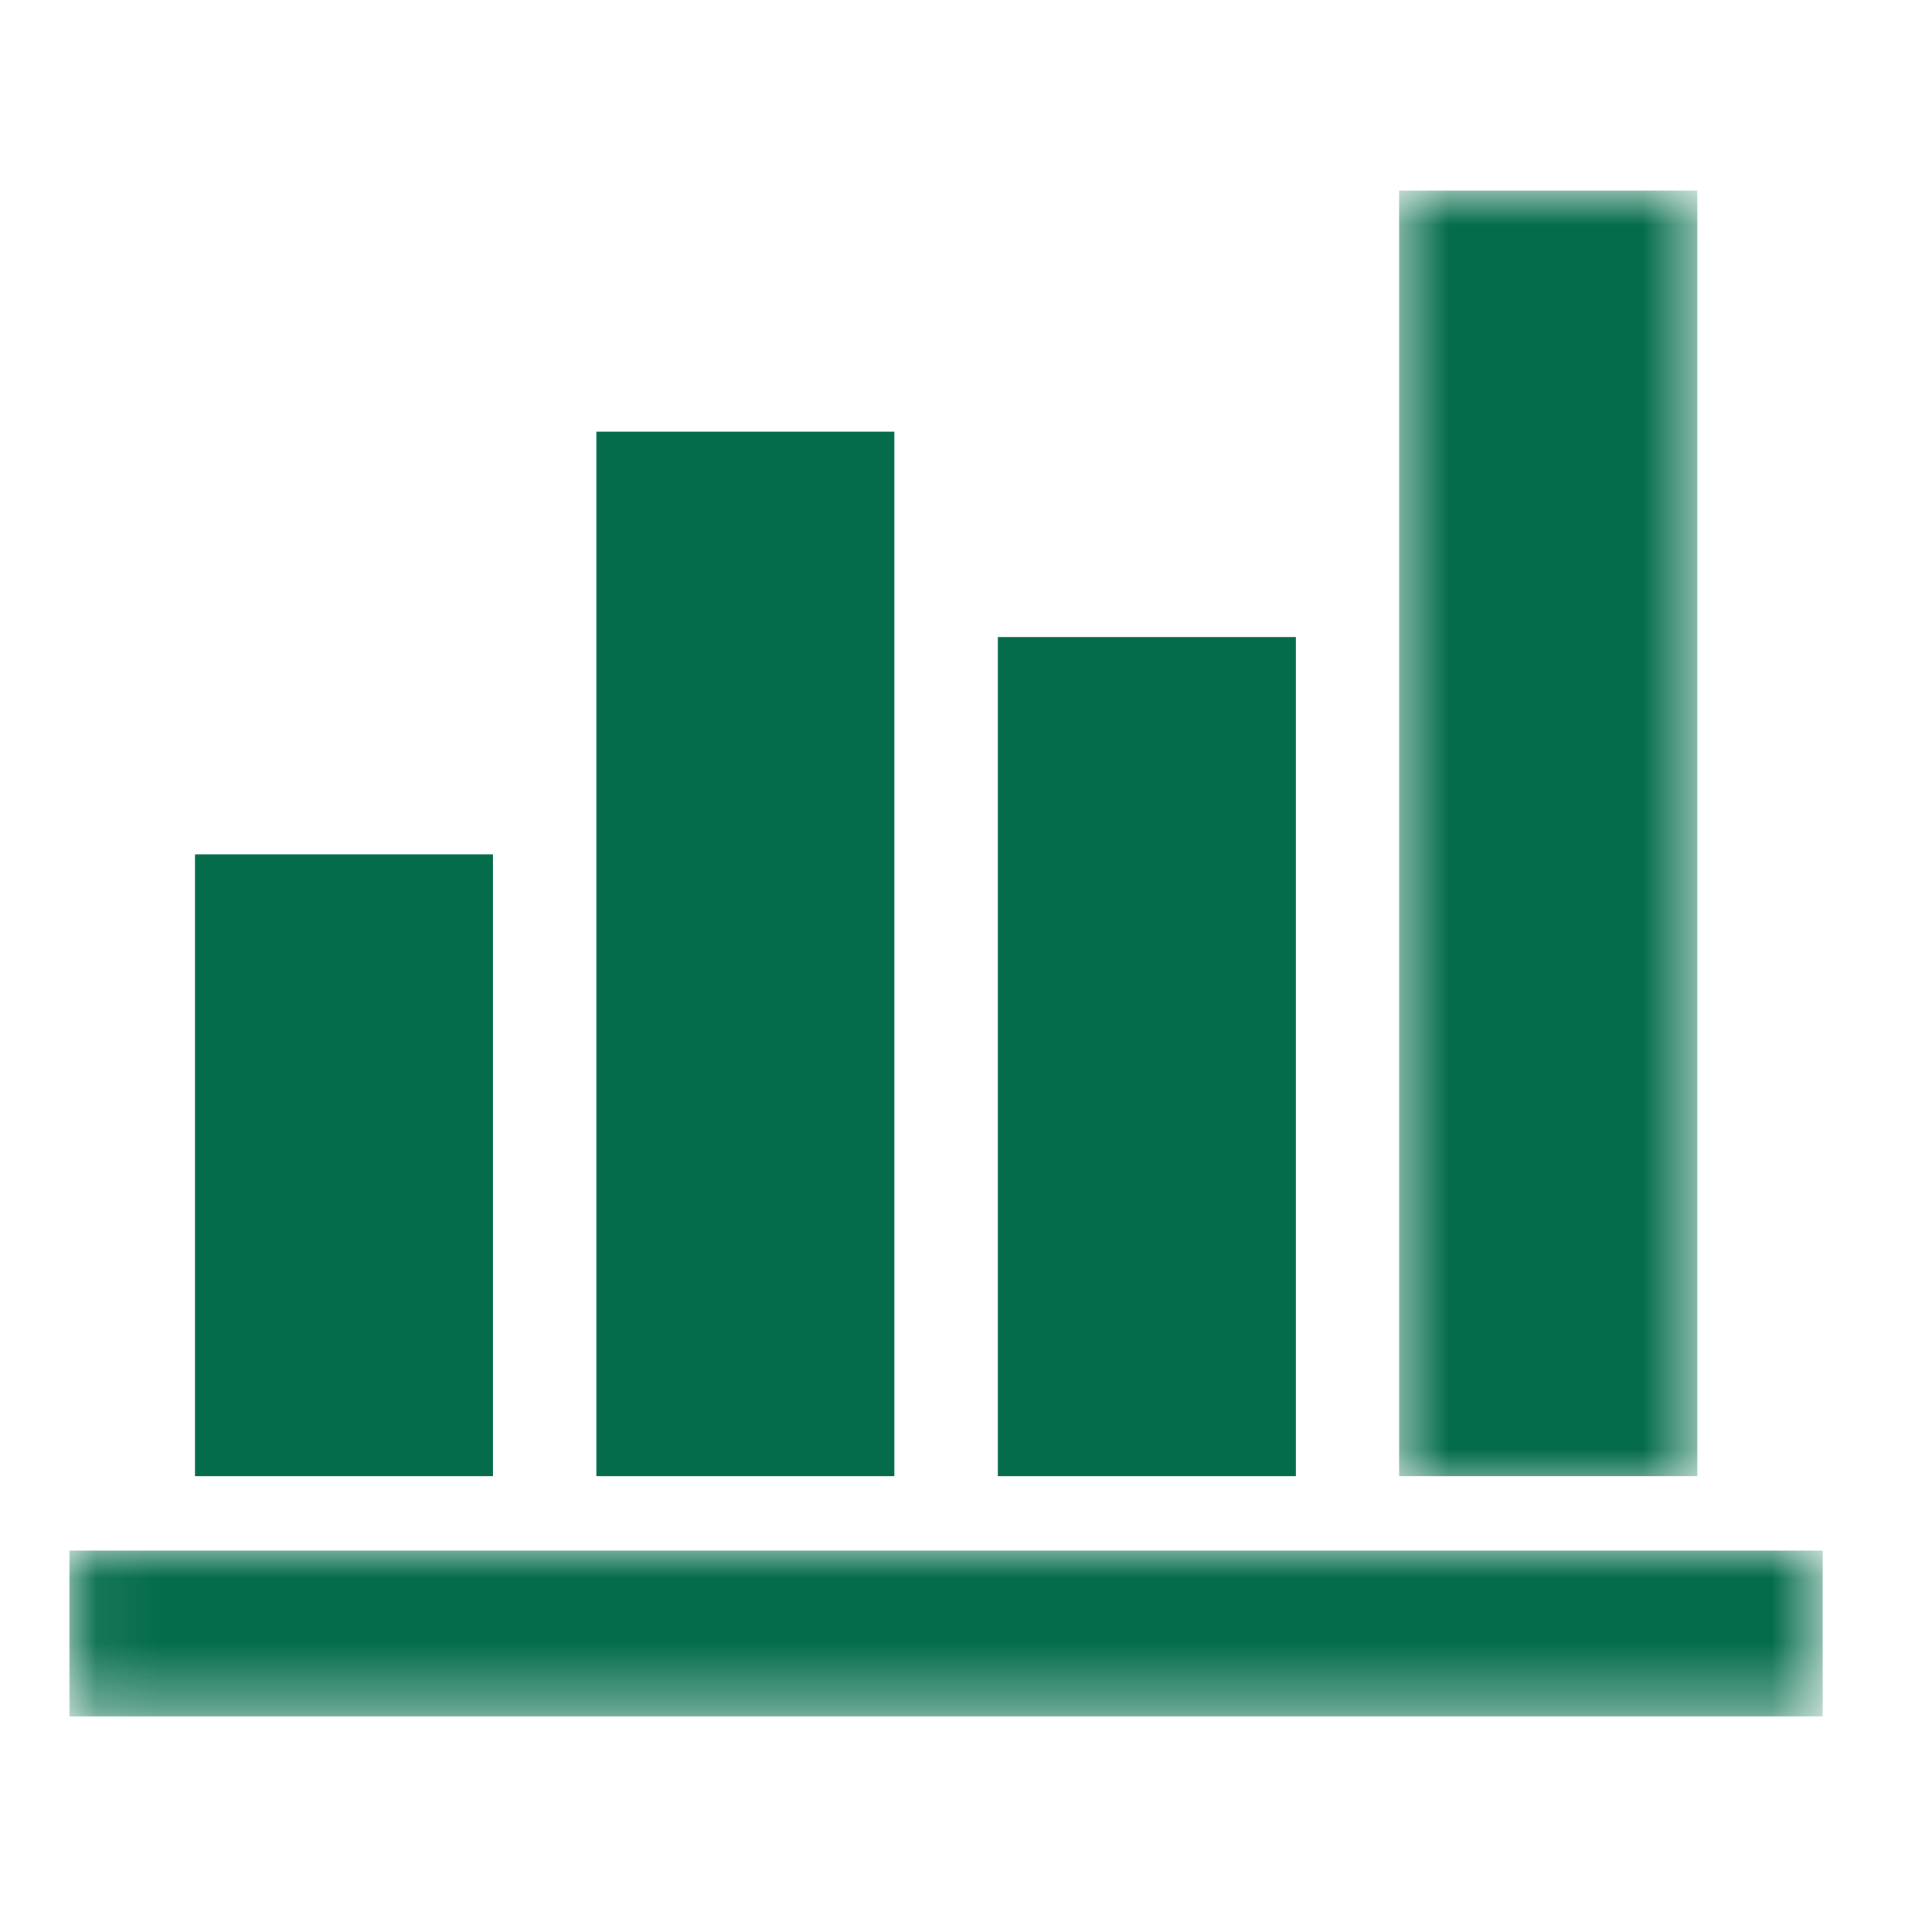
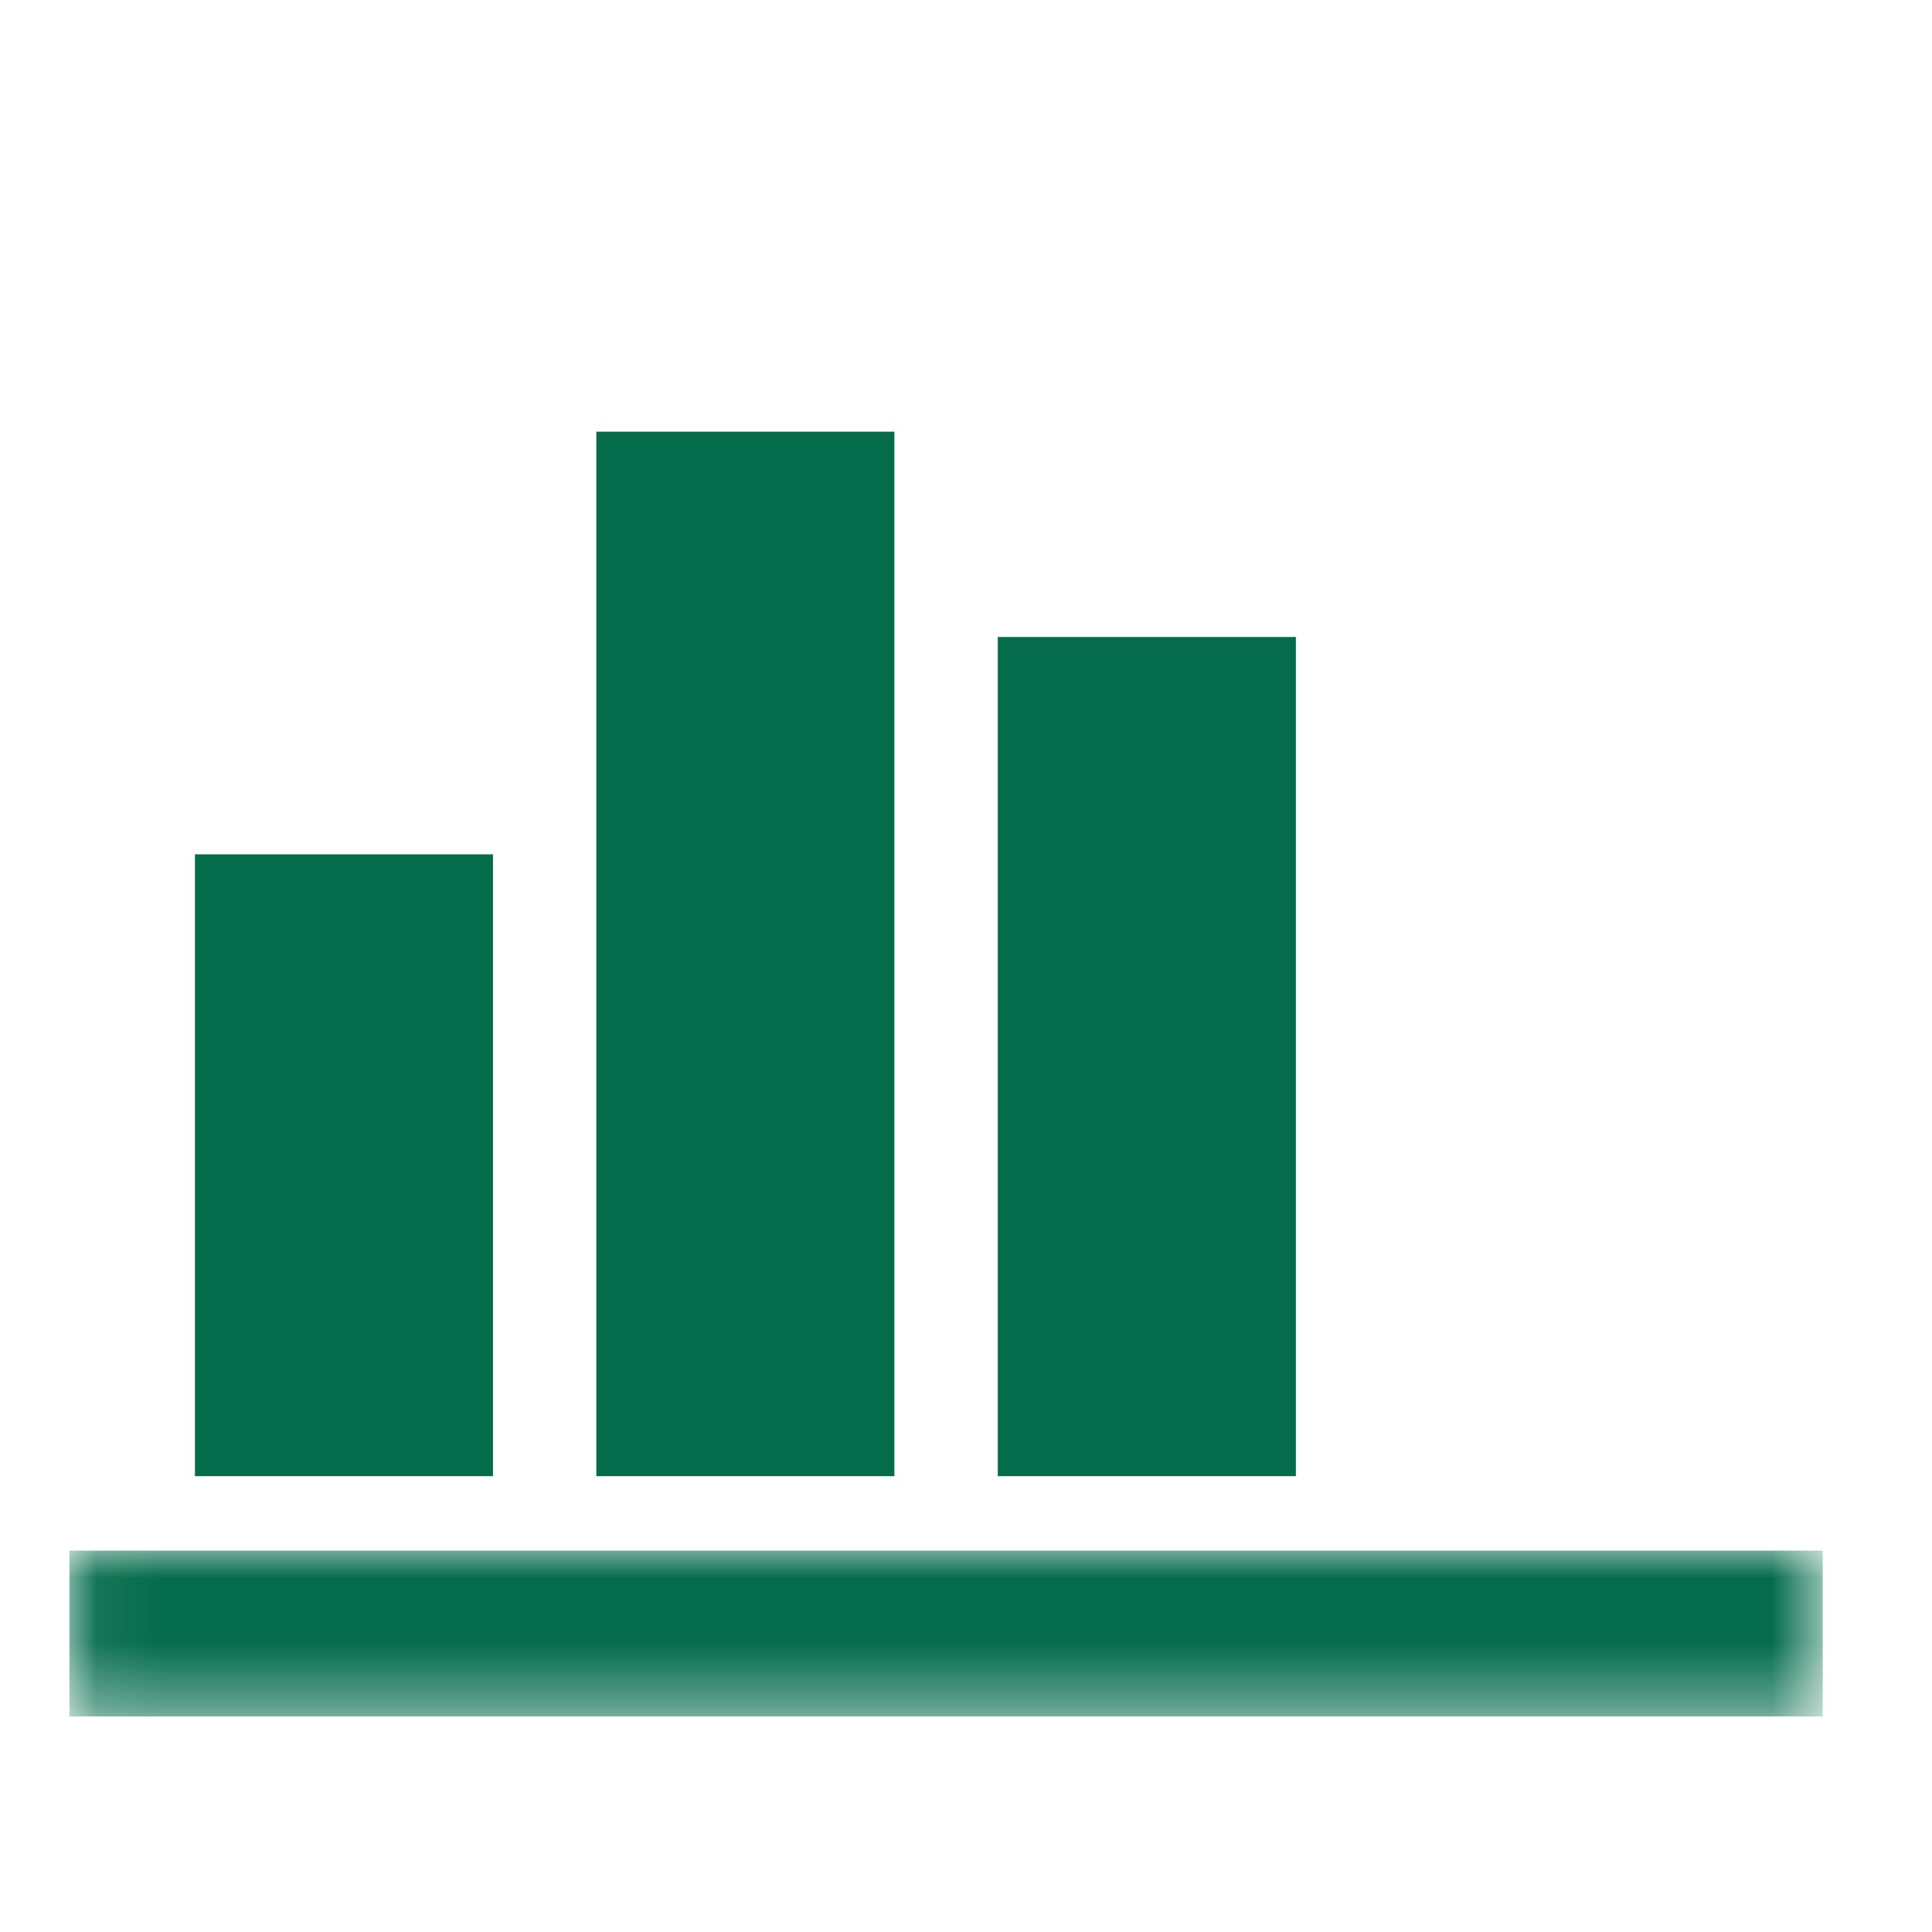
<svg xmlns="http://www.w3.org/2000/svg" width="30" height="30" viewBox="0 0 30 30" fill="none">
  <mask id="mask0_709_1696" style="mask-type:luminance" maskUnits="userSpaceOnUse" x="1" y="24" width="28" height="3">
    <path d="M1.072 24H28.31V26.644H1.072V24Z" fill="white" />
  </mask>
  <g mask="url(#mask0_709_1696)">
    <path d="M1.078 24.078H28.303V26.653H1.078V24.078Z" fill="#046C4B" />
  </g>
  <path d="M3.027 13.266H7.655V22.922H3.027V13.266Z" fill="#046C4B" />
  <path d="M9.26 6.703H13.888V22.922H9.26V6.703Z" fill="#046C4B" />
  <path d="M15.494 9.891H20.122V22.922H15.494V9.891Z" fill="#046C4B" />
  <mask id="mask1_709_1696" style="mask-type:luminance" maskUnits="userSpaceOnUse" x="21" y="2" width="6" height="22">
    <path d="M21.6 2.959H26.4V23.2H21.6V2.959Z" fill="white" />
  </mask>
  <g mask="url(#mask1_709_1696)">
-     <path d="M21.725 2.959H26.356V22.922H21.725V2.959Z" fill="#046C4B" />
-   </g>
+     </g>
  <mask id="mask2_709_1696" style="mask-type:luminance" maskUnits="userSpaceOnUse" x="16" y="16" width="4" height="2">
-     <path d="M16.422 16.8H19.381V17.172H16.422V16.8Z" fill="white" />
-   </mask>
+     </mask>
  <g mask="url(#mask2_709_1696)">
    <path d="M16.422 16.912H19.381V17.172H16.422V16.912Z" fill="#046C4B" />
  </g>
  <mask id="mask3_709_1696" style="mask-type:luminance" maskUnits="userSpaceOnUse" x="16" y="15" width="2" height="2">
    <path d="M16.422 15.2H17.6V16.8H16.422V15.2Z" fill="white" />
  </mask>
  <g mask="url(#mask3_709_1696)">
    <path d="M16.635 15.835H17.138V16.797H16.635V15.835Z" fill="#046C4B" />
  </g>
  <mask id="mask4_709_1696" style="mask-type:luminance" maskUnits="userSpaceOnUse" x="16" y="14" width="3" height="3">
-     <path d="M16.801 14.803H18.401V16.8H16.801V14.803Z" fill="white" />
-   </mask>
+     </mask>
  <g mask="url(#mask4_709_1696)">
-     <path d="M17.312 15.178H17.816V16.797H17.312V15.178Z" fill="#046C4B" />
-   </g>
+     </g>
  <path d="M17.99 15.497H18.493V16.797H17.99V15.497Z" fill="#046C4B" />
  <mask id="mask5_709_1696" style="mask-type:luminance" maskUnits="userSpaceOnUse" x="18" y="14" width="2" height="3">
-     <path d="M18.4 14.803H19.2V16.8H18.4V14.803Z" fill="white" />
-   </mask>
+     </mask>
  <g mask="url(#mask5_709_1696)">
    <path d="M18.67 14.803H19.173V16.797H18.67V14.803Z" fill="#046C4B" />
  </g>
</svg>